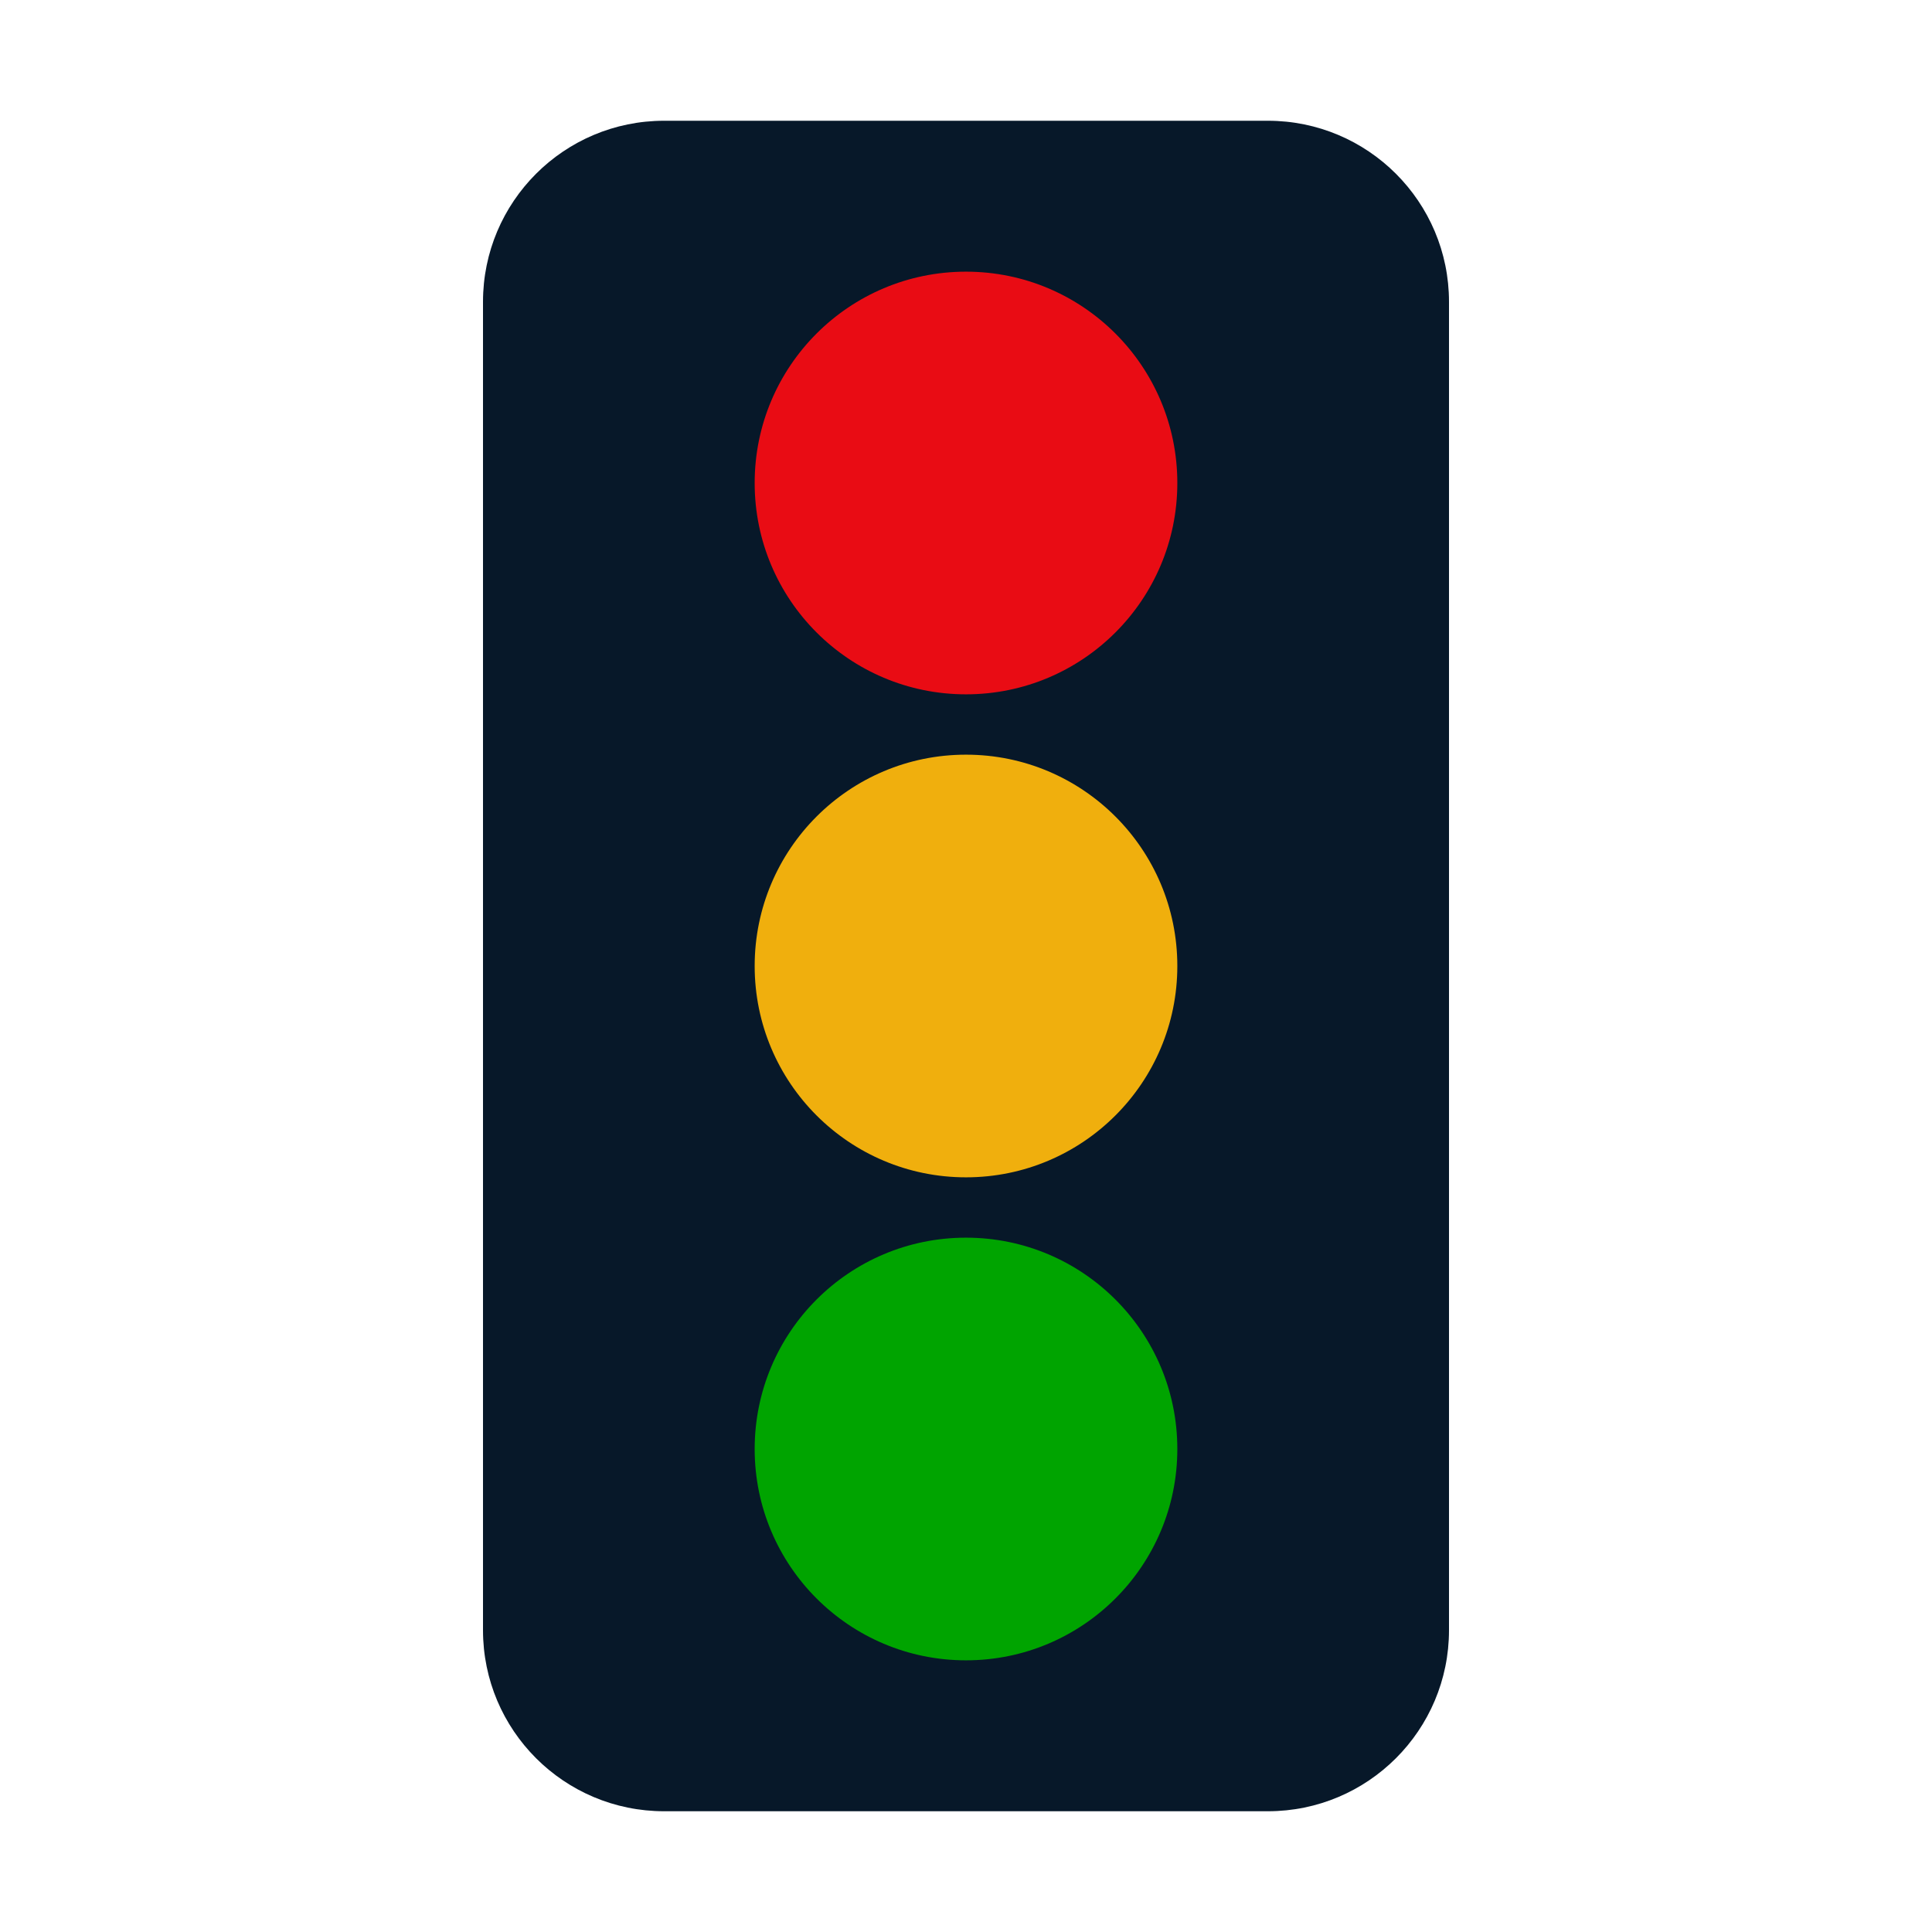
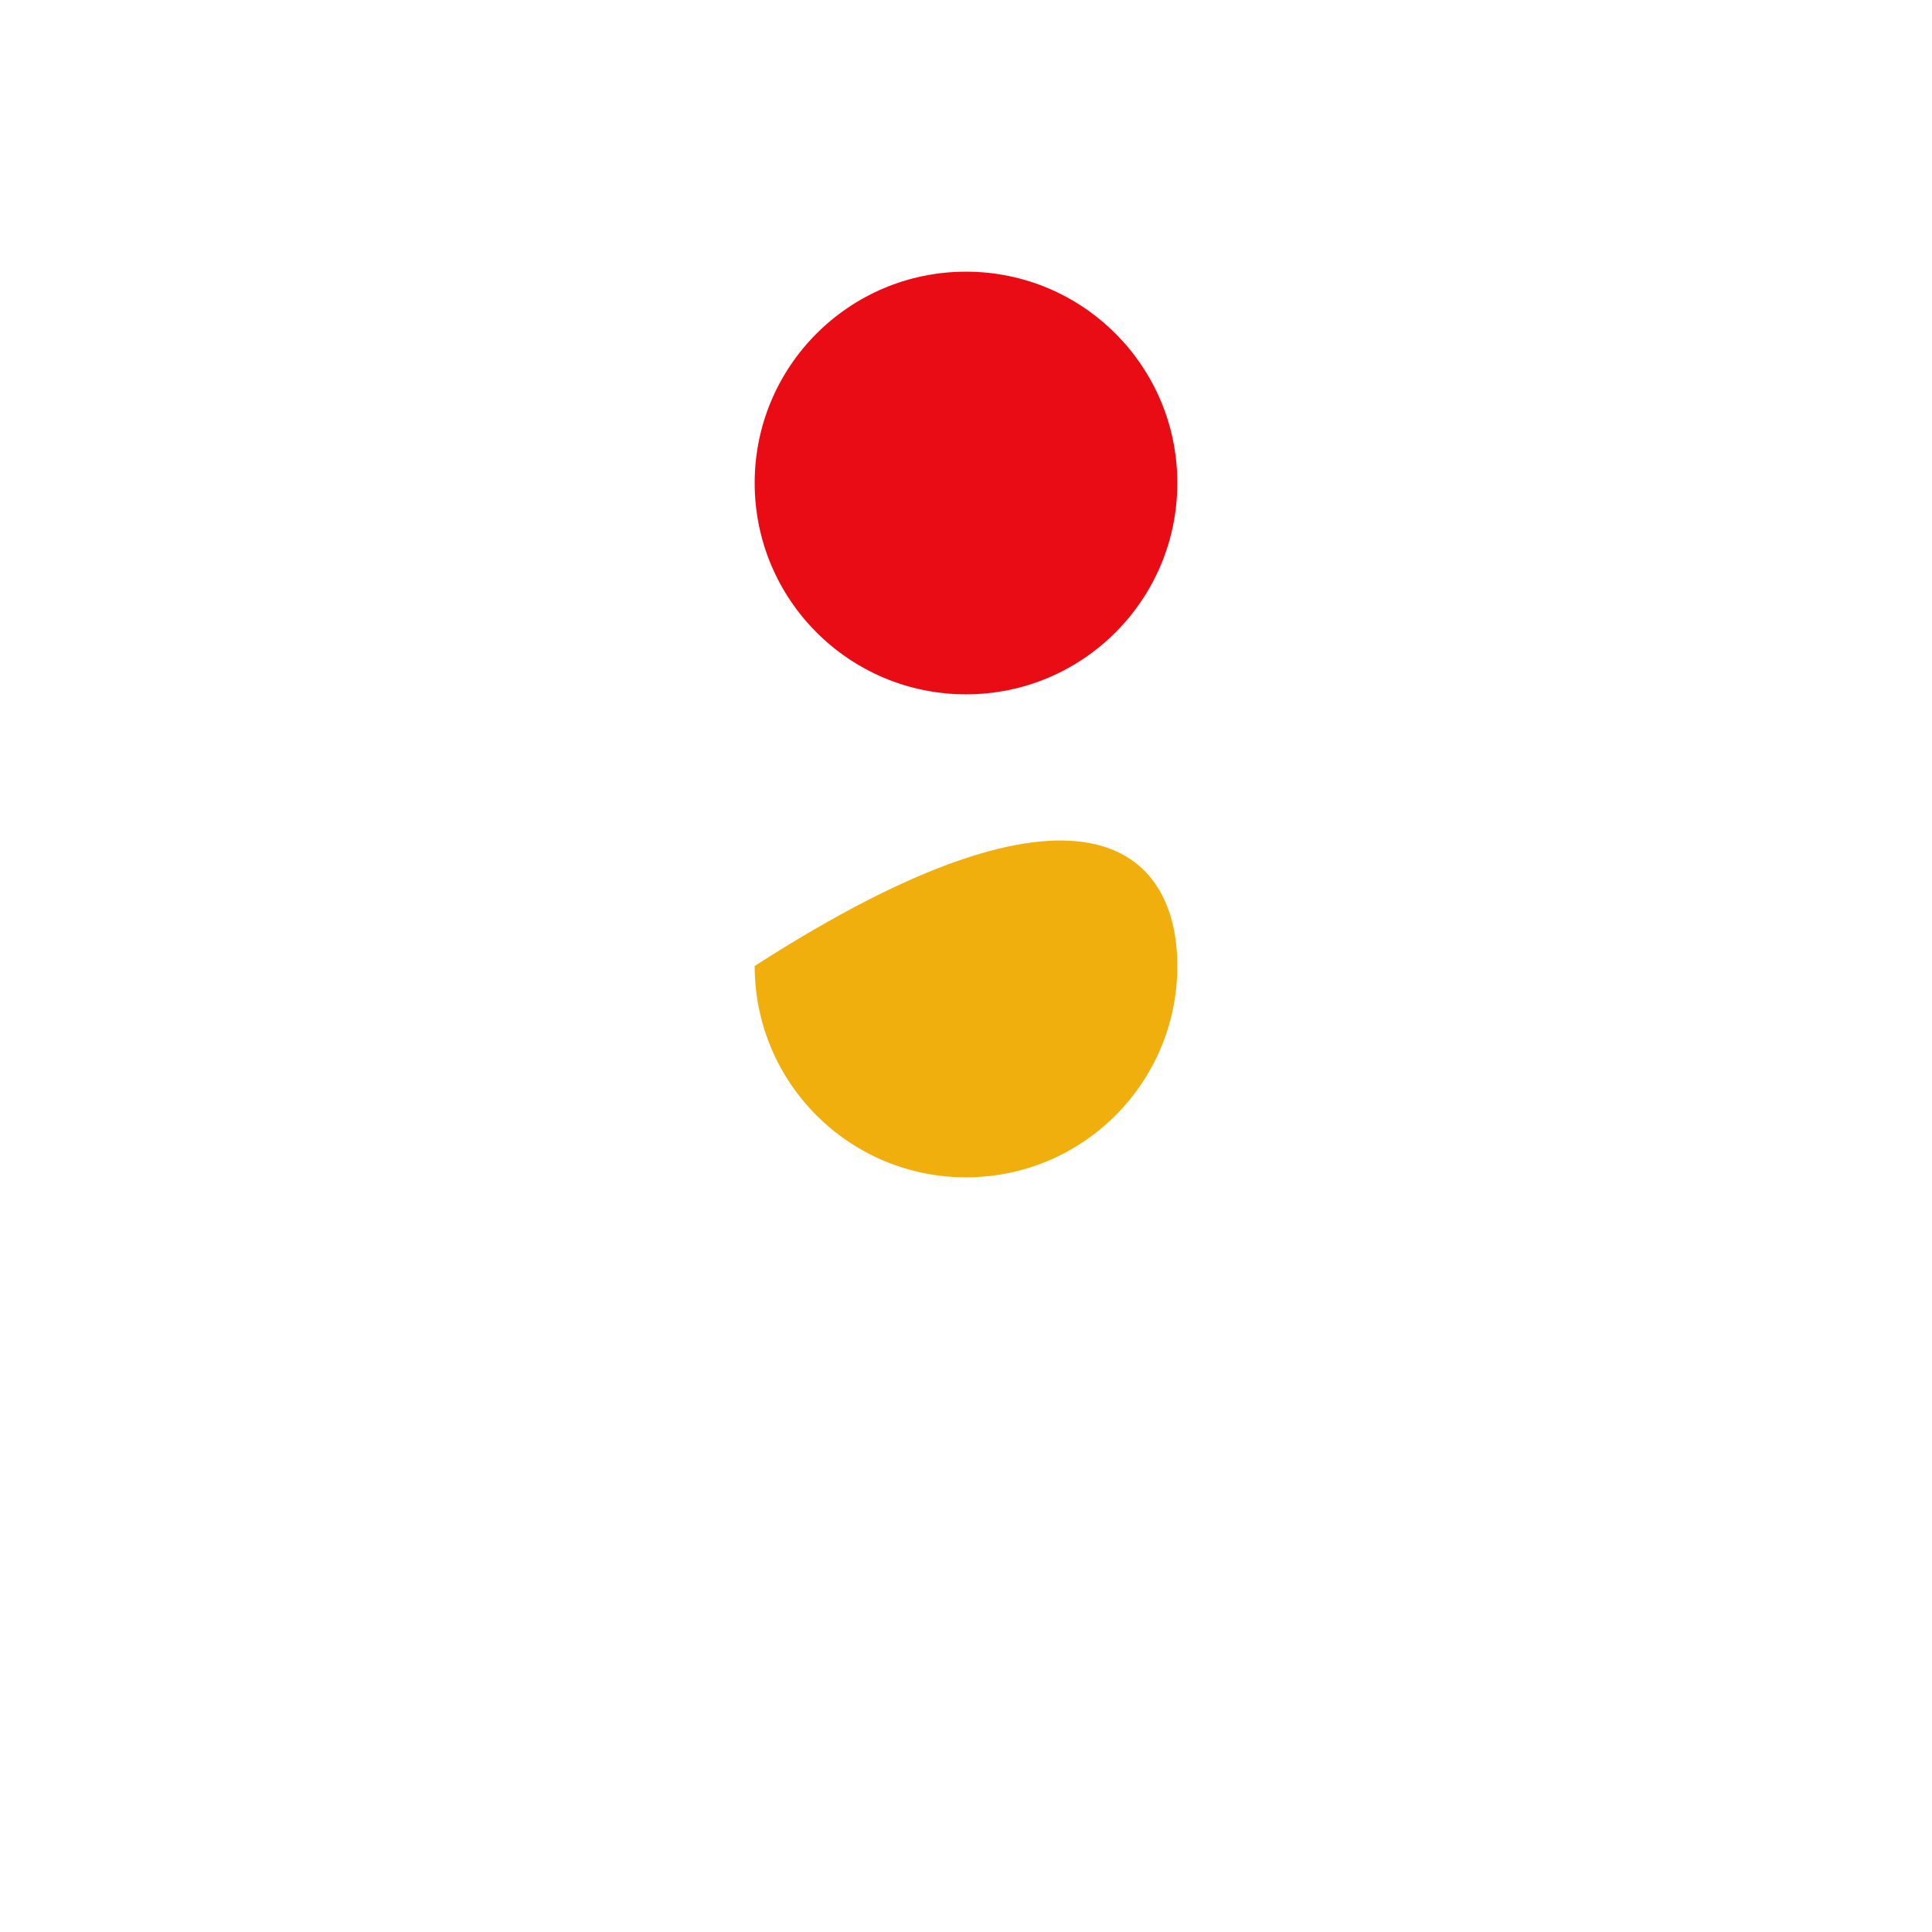
<svg xmlns="http://www.w3.org/2000/svg" width="26" height="26" viewBox="0 0 26 26" fill="none">
-   <path d="M6.5 4.062C6.5 2.716 7.591 1.625 8.938 1.625H17.062C18.409 1.625 19.5 2.716 19.5 4.062V21.938C19.5 23.284 18.409 24.375 17.062 24.375H8.938C7.591 24.375 6.5 23.284 6.5 21.938V4.062Z" fill="#071829" />
  <path d="M15.844 6.5C15.844 8.071 14.571 9.344 13 9.344C11.429 9.344 10.156 8.071 10.156 6.5C10.156 4.929 11.429 3.656 13 3.656C14.571 3.656 15.844 4.929 15.844 6.5Z" fill="#E90C14" />
-   <path d="M15.844 13C15.844 14.571 14.571 15.844 13 15.844C11.429 15.844 10.156 14.571 10.156 13C10.156 11.429 11.429 10.156 13 10.156C14.571 10.156 15.844 11.429 15.844 13Z" fill="#F0AF0D" />
-   <path d="M15.844 19.5C15.844 21.071 14.571 22.344 13 22.344C11.429 22.344 10.156 21.071 10.156 19.5C10.156 17.929 11.429 16.656 13 16.656C14.571 16.656 15.844 17.929 15.844 19.5Z" fill="#00A400" />
+   <path d="M15.844 13C15.844 14.571 14.571 15.844 13 15.844C11.429 15.844 10.156 14.571 10.156 13C14.571 10.156 15.844 11.429 15.844 13Z" fill="#F0AF0D" />
</svg>